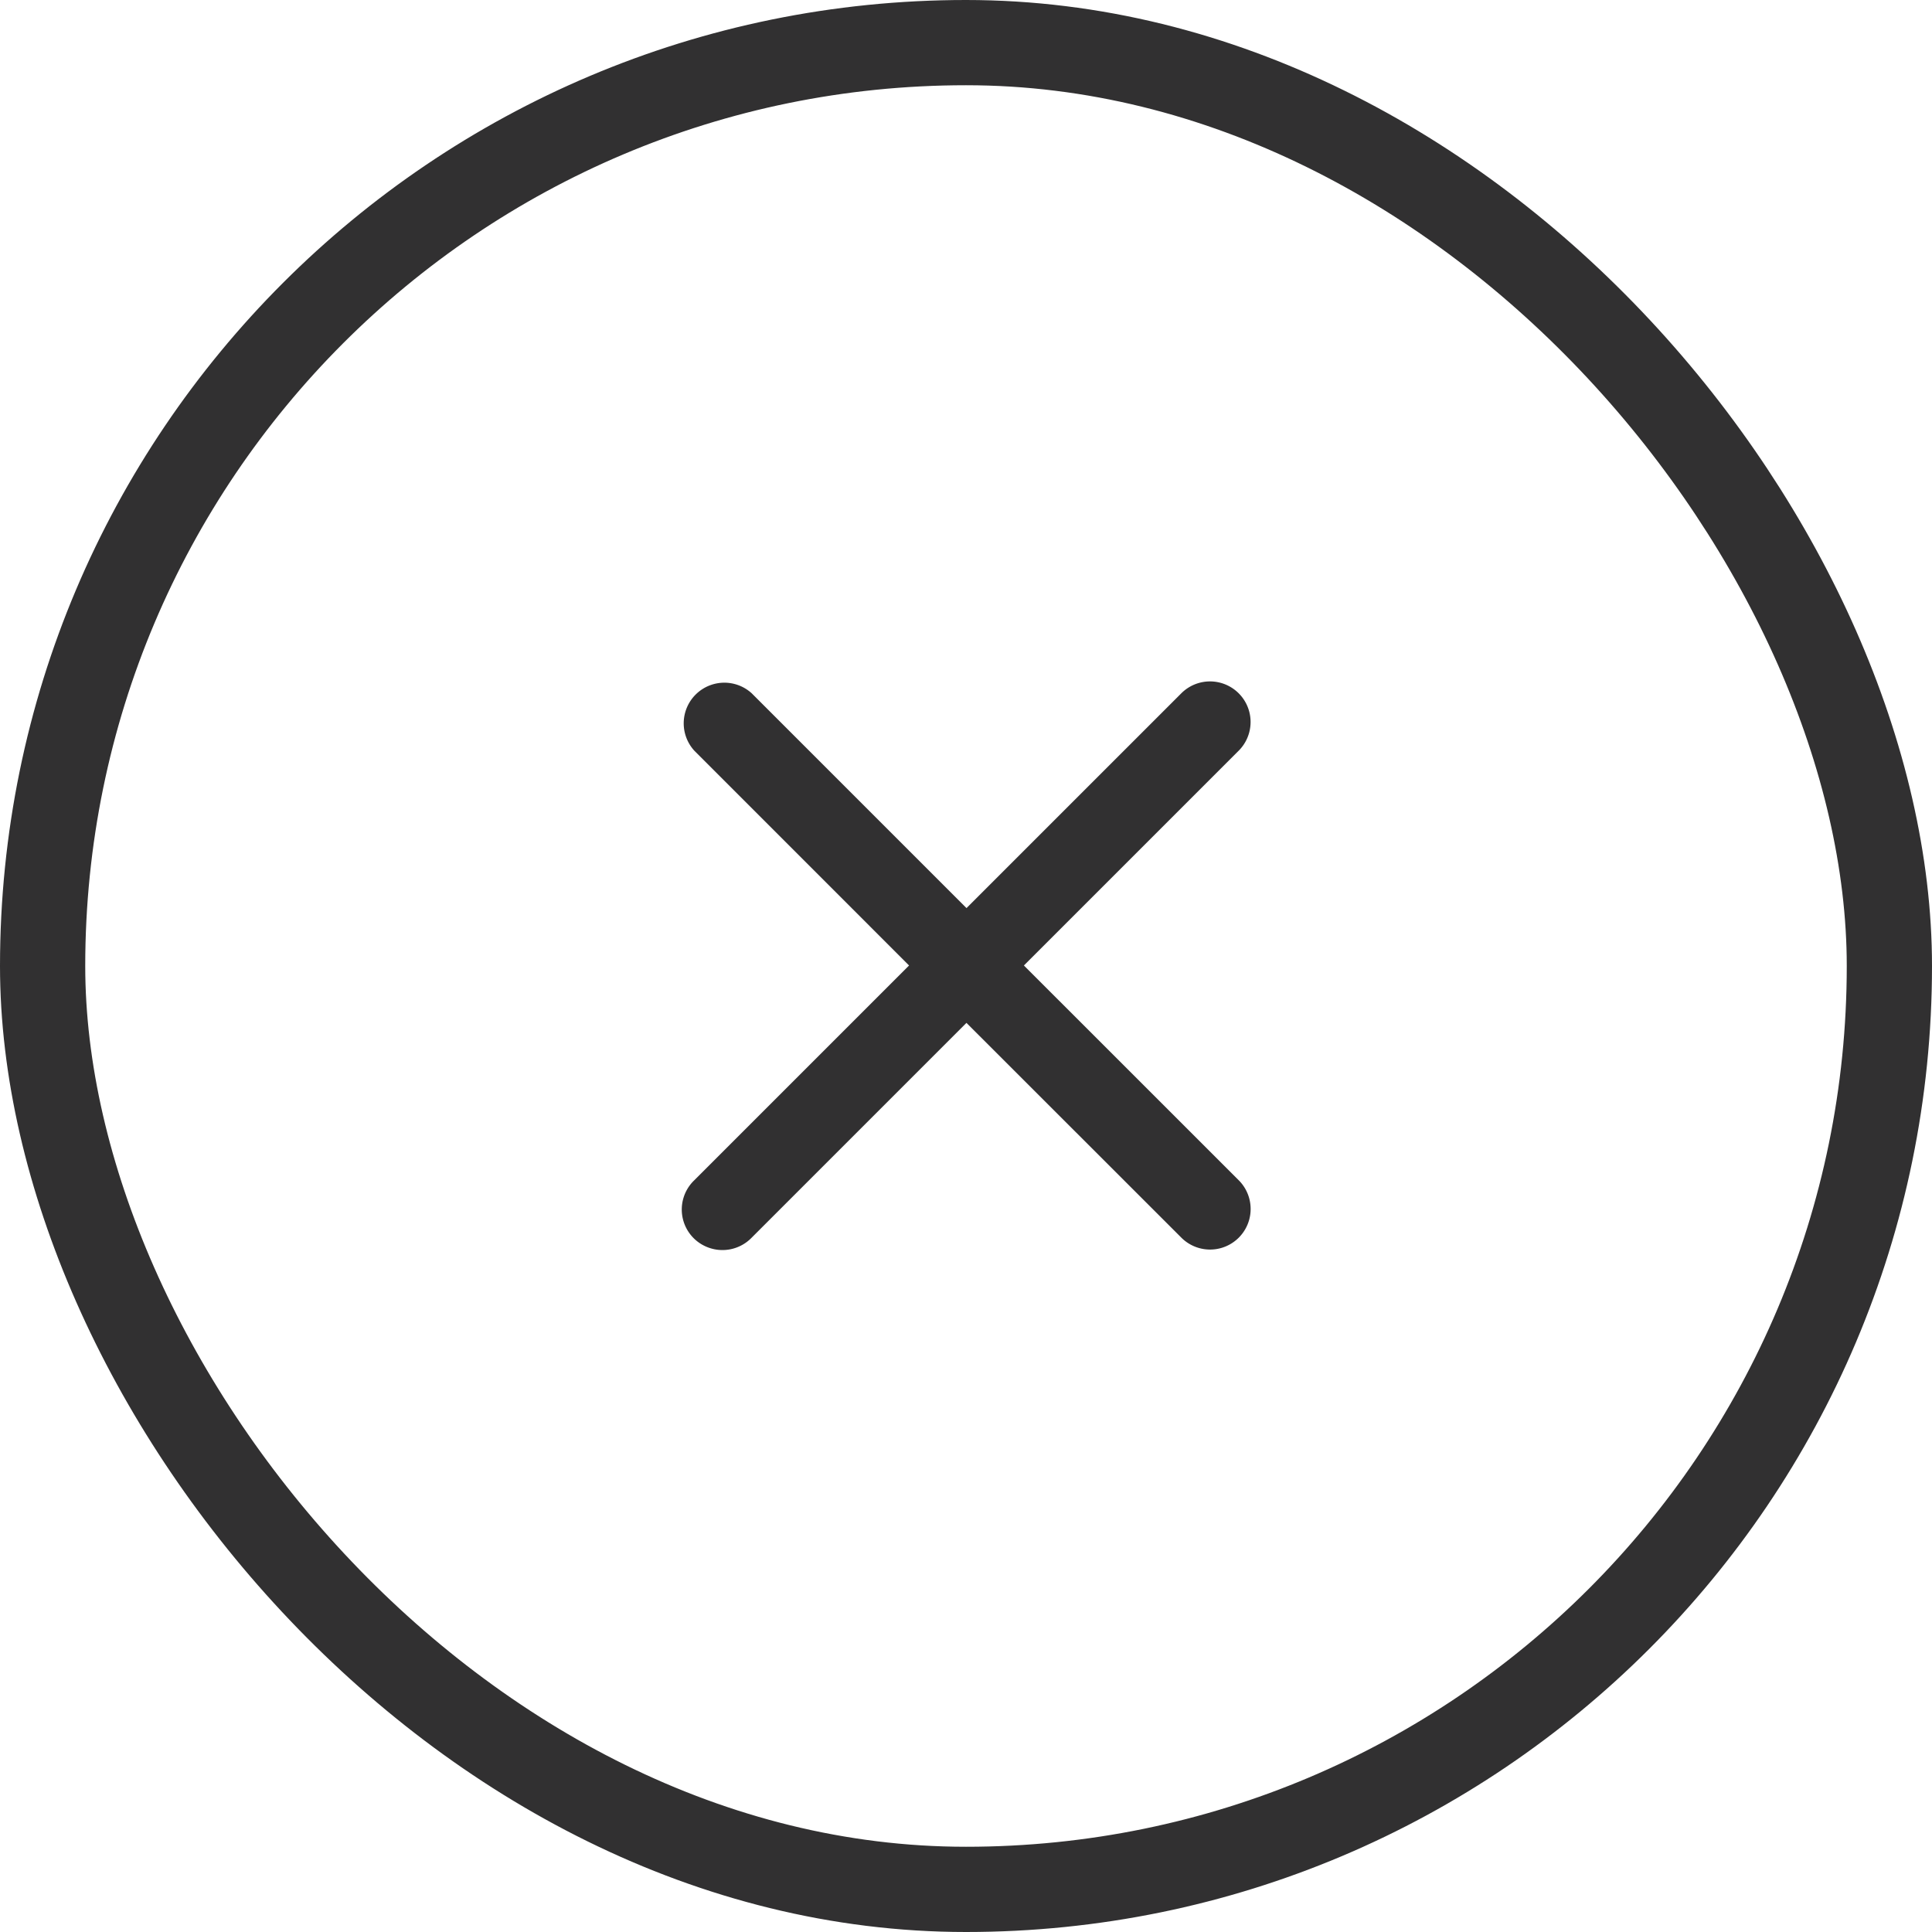
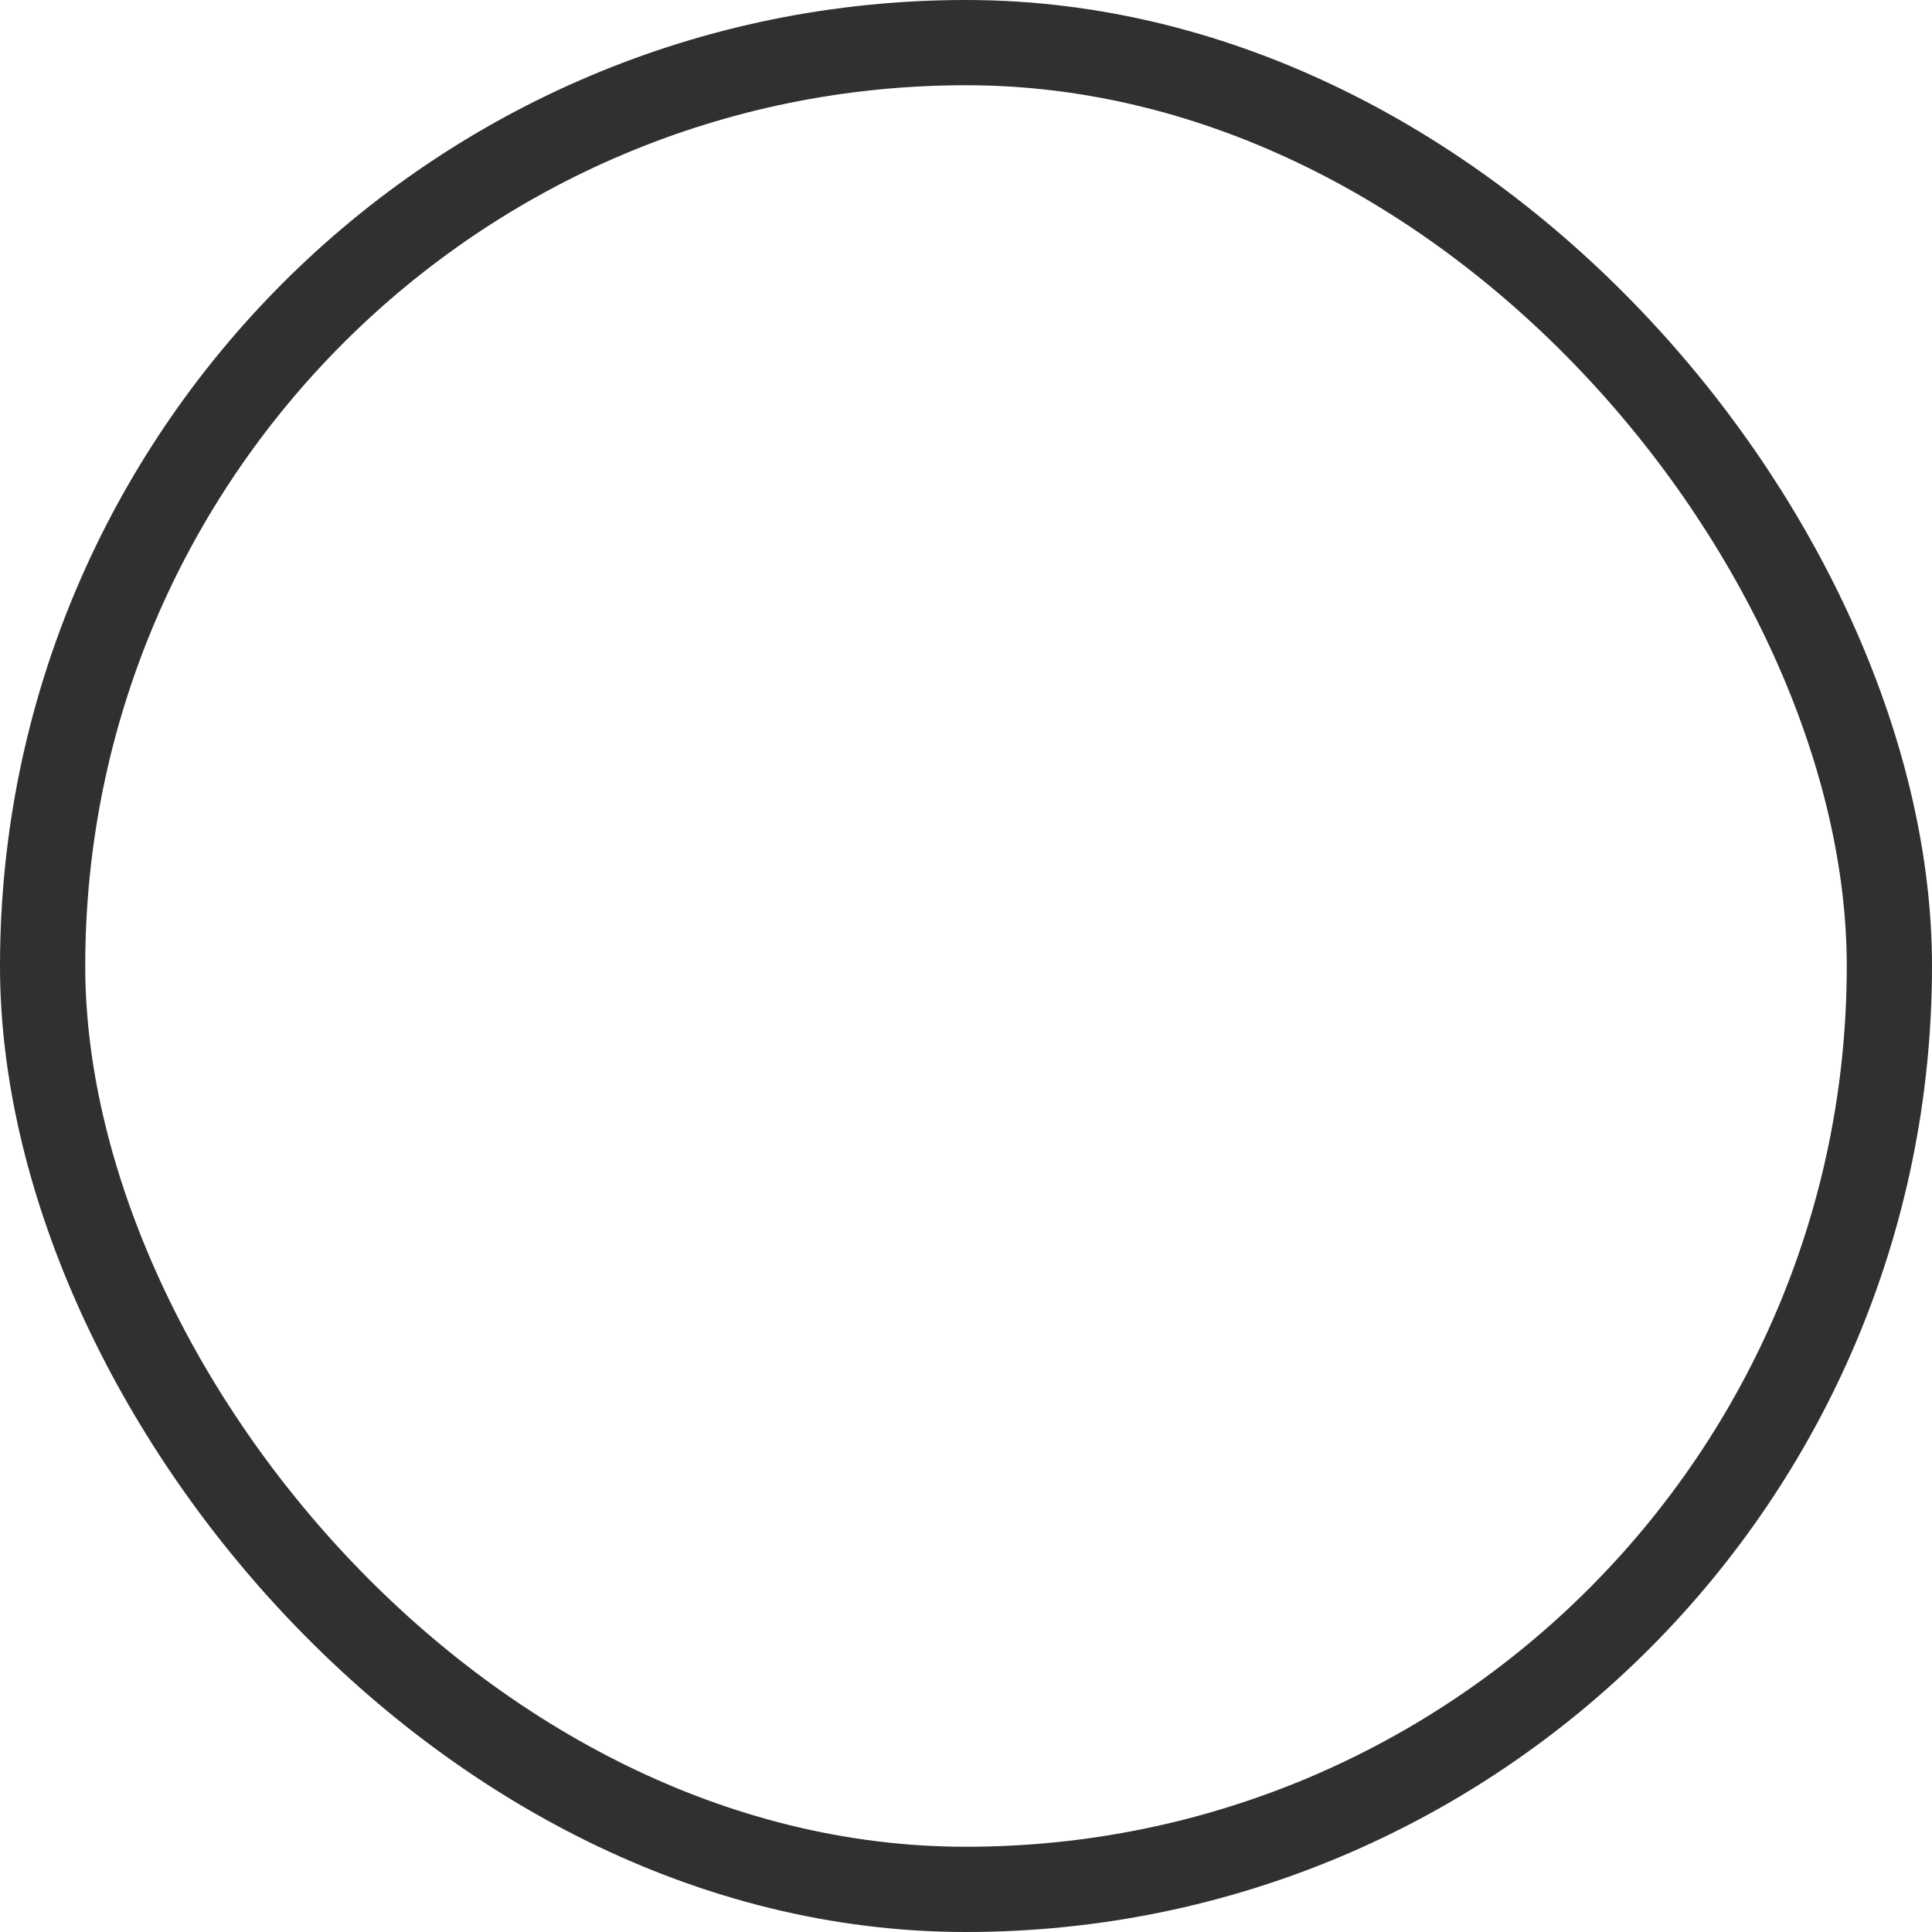
<svg xmlns="http://www.w3.org/2000/svg" width="34" height="34" fill="none" viewBox="0 0 34 34">
  <rect width="32.5" height="32.5" x=".75" y=".75" stroke="#313031" stroke-width="1.5" rx="16.25" />
-   <path fill="#313031" fill-rule="evenodd" d="M13.228 12.2a.715.715 0 0 0-1.01 1.01l3.78 3.781-3.78 3.78a.712.712 0 0 0 .226 1.175.715.715 0 0 0 .784-.165l3.78-3.78 3.782 3.78a.714.714 0 0 0 1.01-1.01l-3.781-3.78 3.78-3.78a.714.714 0 0 0-1.01-1.01l-3.78 3.78Z" clip-rule="evenodd" />
</svg>